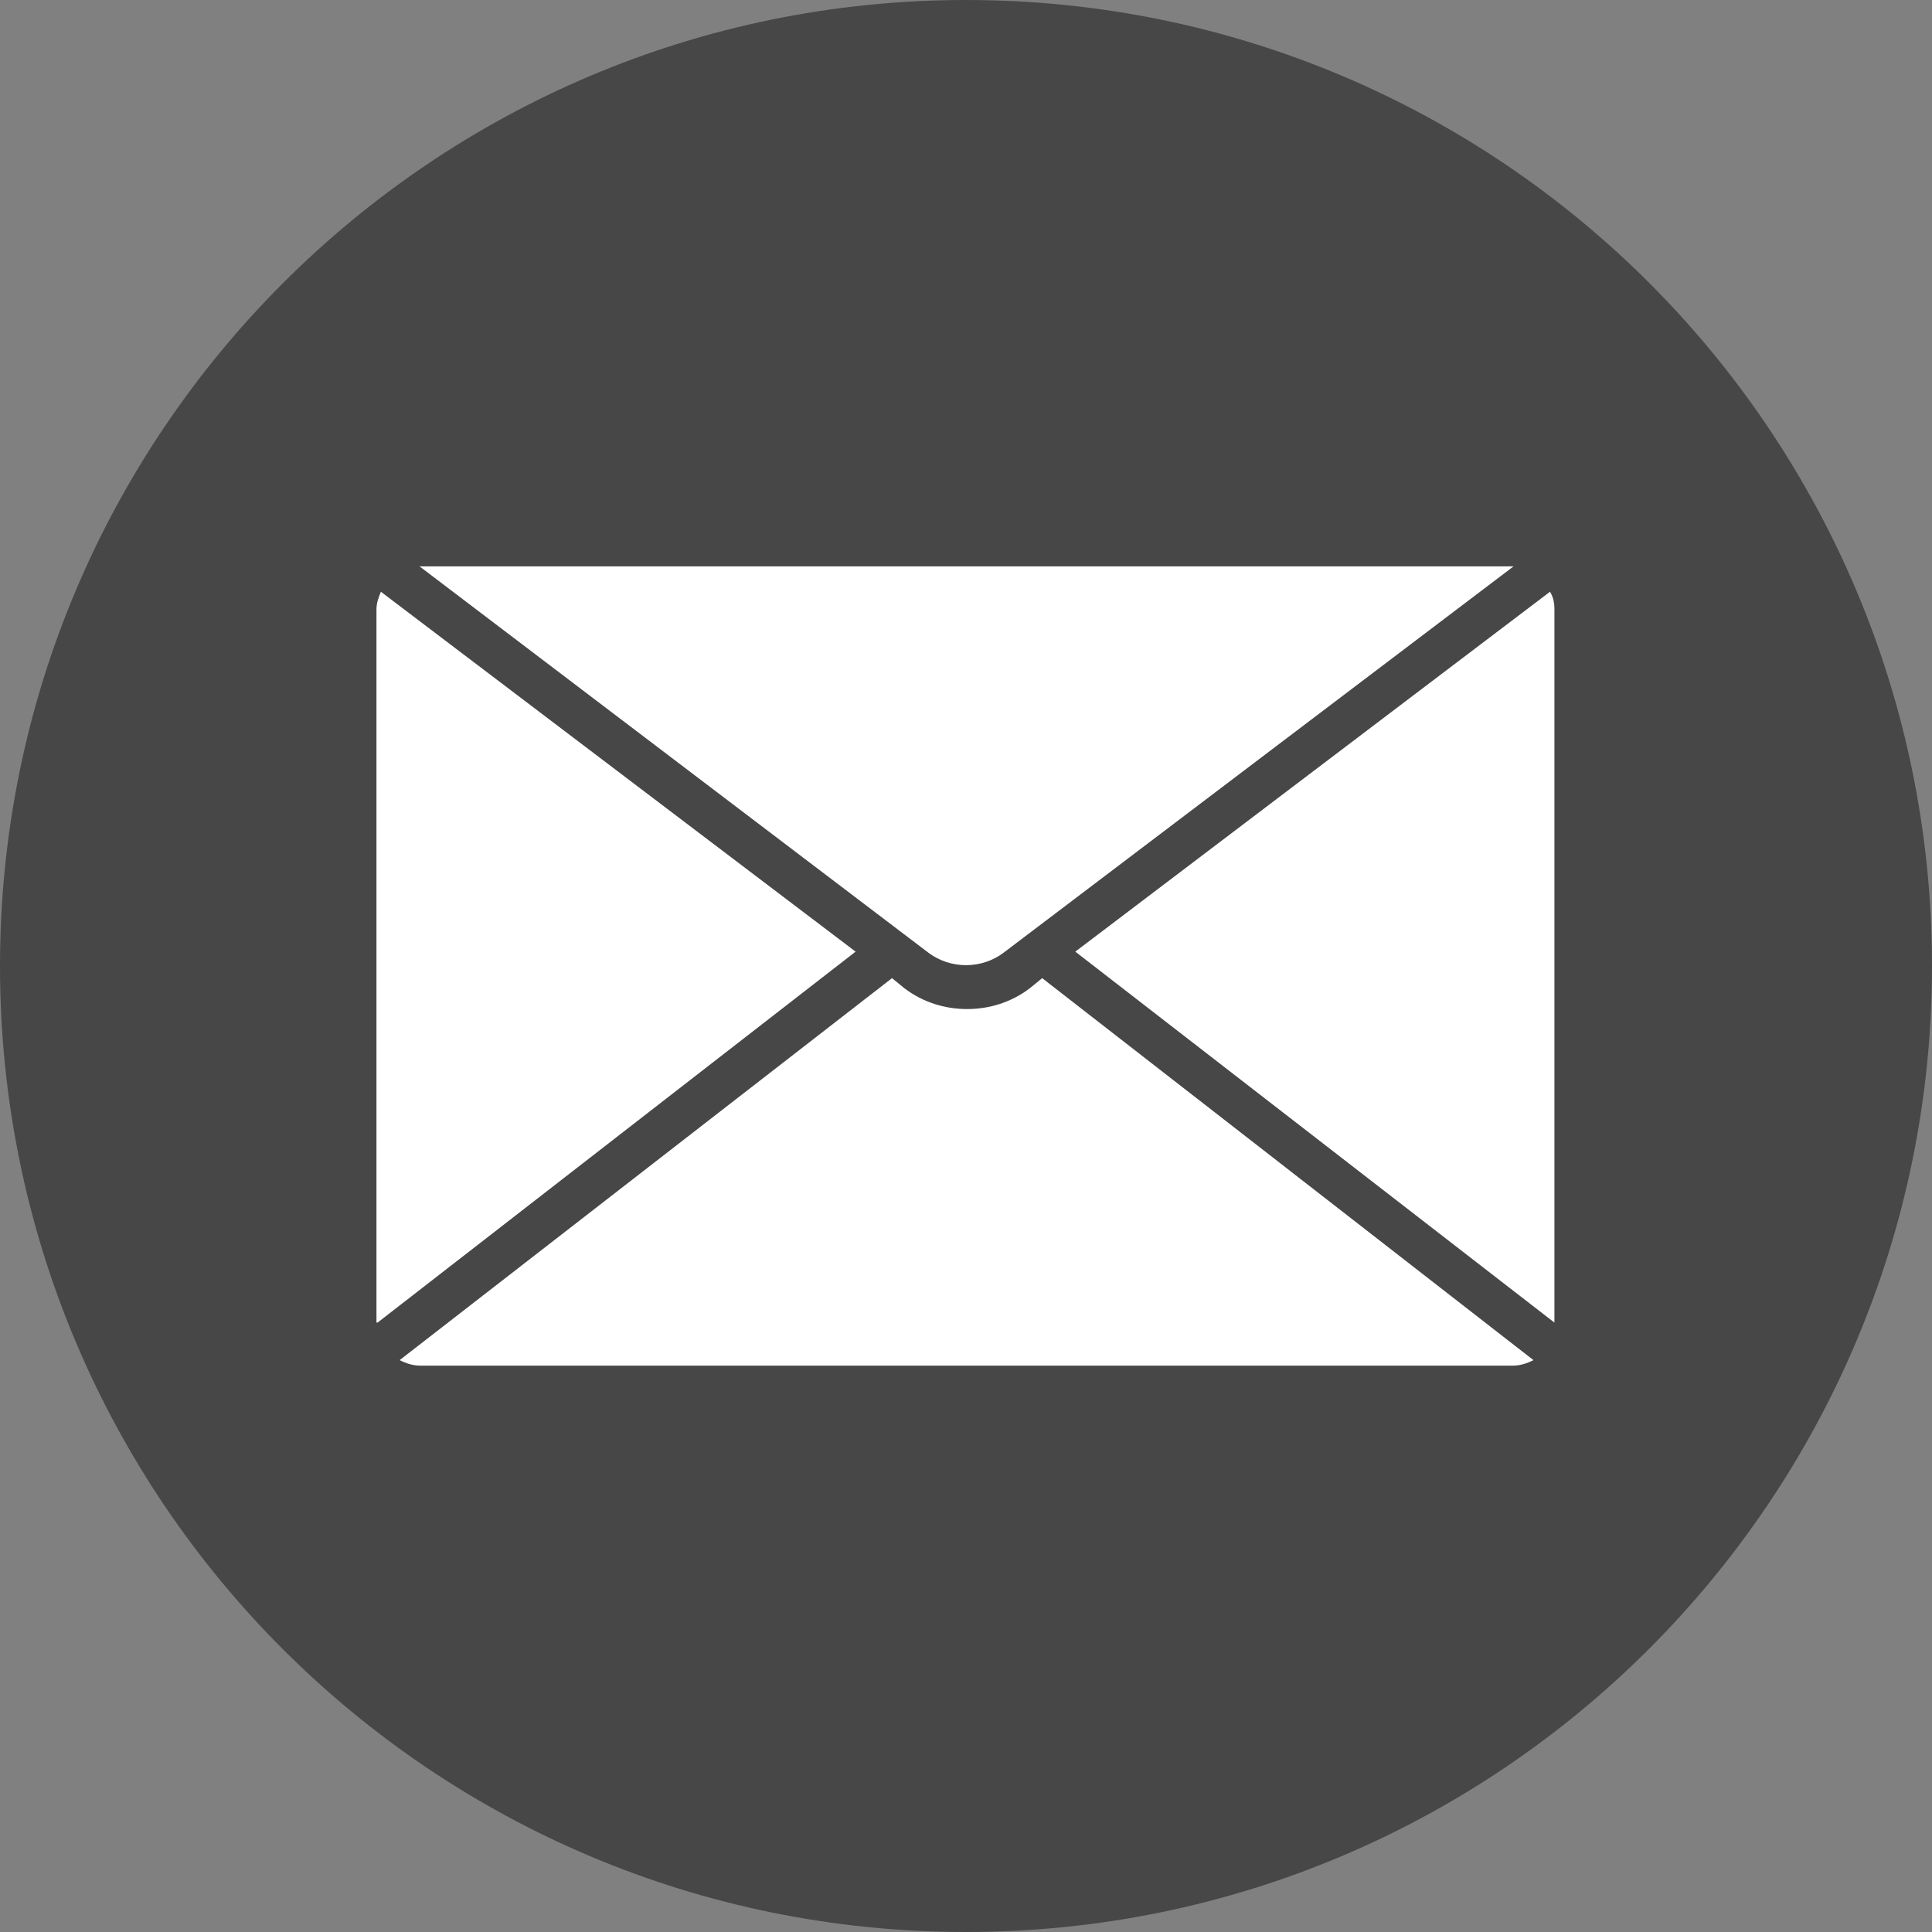
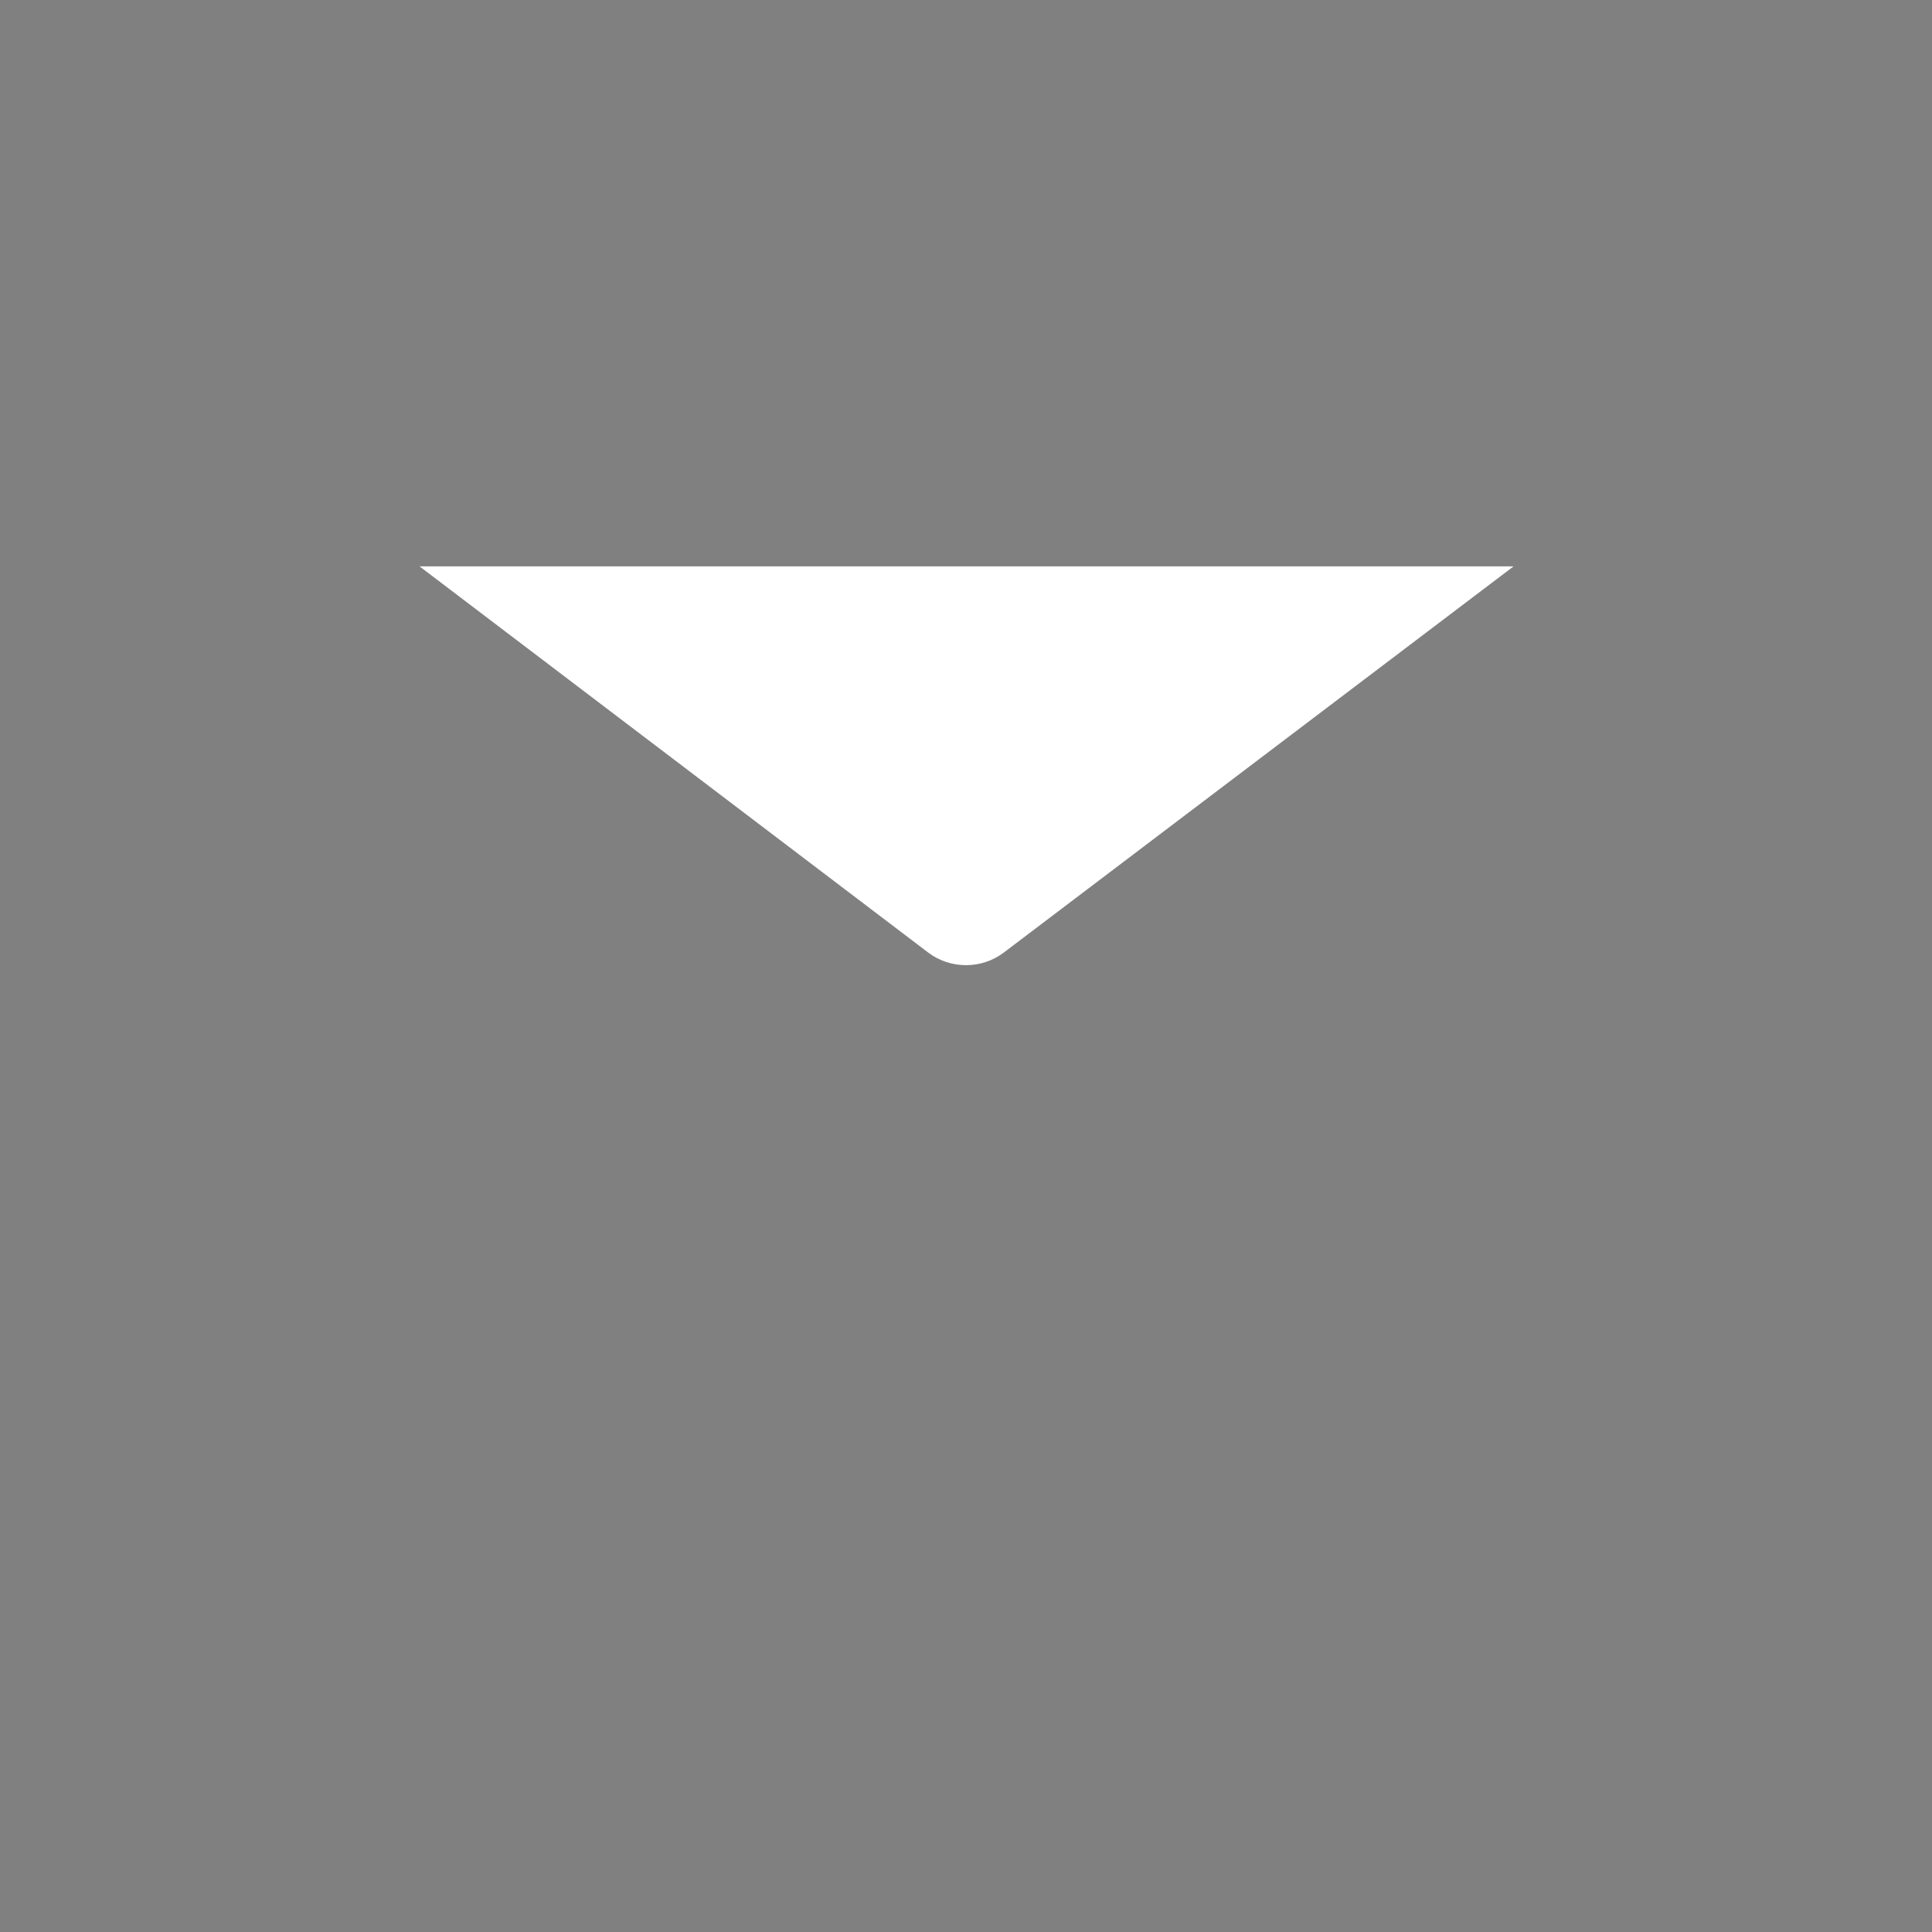
<svg xmlns="http://www.w3.org/2000/svg" version="1.1" id="Capa_1" x="0px" y="0px" viewBox="0 0 175 175" style="enable-background:new 0 0 175 175;" xml:space="preserve">
  <rect x="0" y="0" width="175" height="175" fill="#808080" stroke="none" />
  <style type="text/css">
	.st0{fill:#474747;}
	.st1{fill:#FFFFFF;}
</style>
-   <path class="st0" d="M175,87.5c0,48.3-39.2,87.5-87.5,87.5C39.2,175,0,135.9,0,87.5C0,39.2,39.2,0,87.5,0C135.9,0,175,39.2,175,87.5  " />
-   <path class="st1" d="M34.2,119.8l43.3-33.6l-43-32.6c-0.2,0.5-0.4,1-0.4,1.6V119.8z" />
-   <path class="st1" d="M38,51.3C38,51.3,38,51.4,38,51.3l46.1,35c2,1.5,4.8,1.5,6.8,0l46.2-35c0,0,0,0-0.1,0H38z" />
-   <path class="st1" d="M140.8,119.8V55.2c0-0.6-0.1-1.1-0.4-1.6l-43,32.6L140.8,119.8z" />
-   <path class="st1" d="M137,123.7c0.7,0,1.3-0.2,1.9-0.5L94.4,88.6l-1.1,0.9c-1.7,1.3-3.7,1.9-5.7,1.9c-2,0-4-0.6-5.7-1.9l-1.1-0.9  l-44.6,34.6c0.6,0.3,1.2,0.5,1.9,0.5H137z" />
+   <path class="st1" d="M38,51.3C38,51.3,38,51.4,38,51.3l46.1,35c2,1.5,4.8,1.5,6.8,0l46.2-35c0,0,0,0-0.1,0H38" />
</svg>